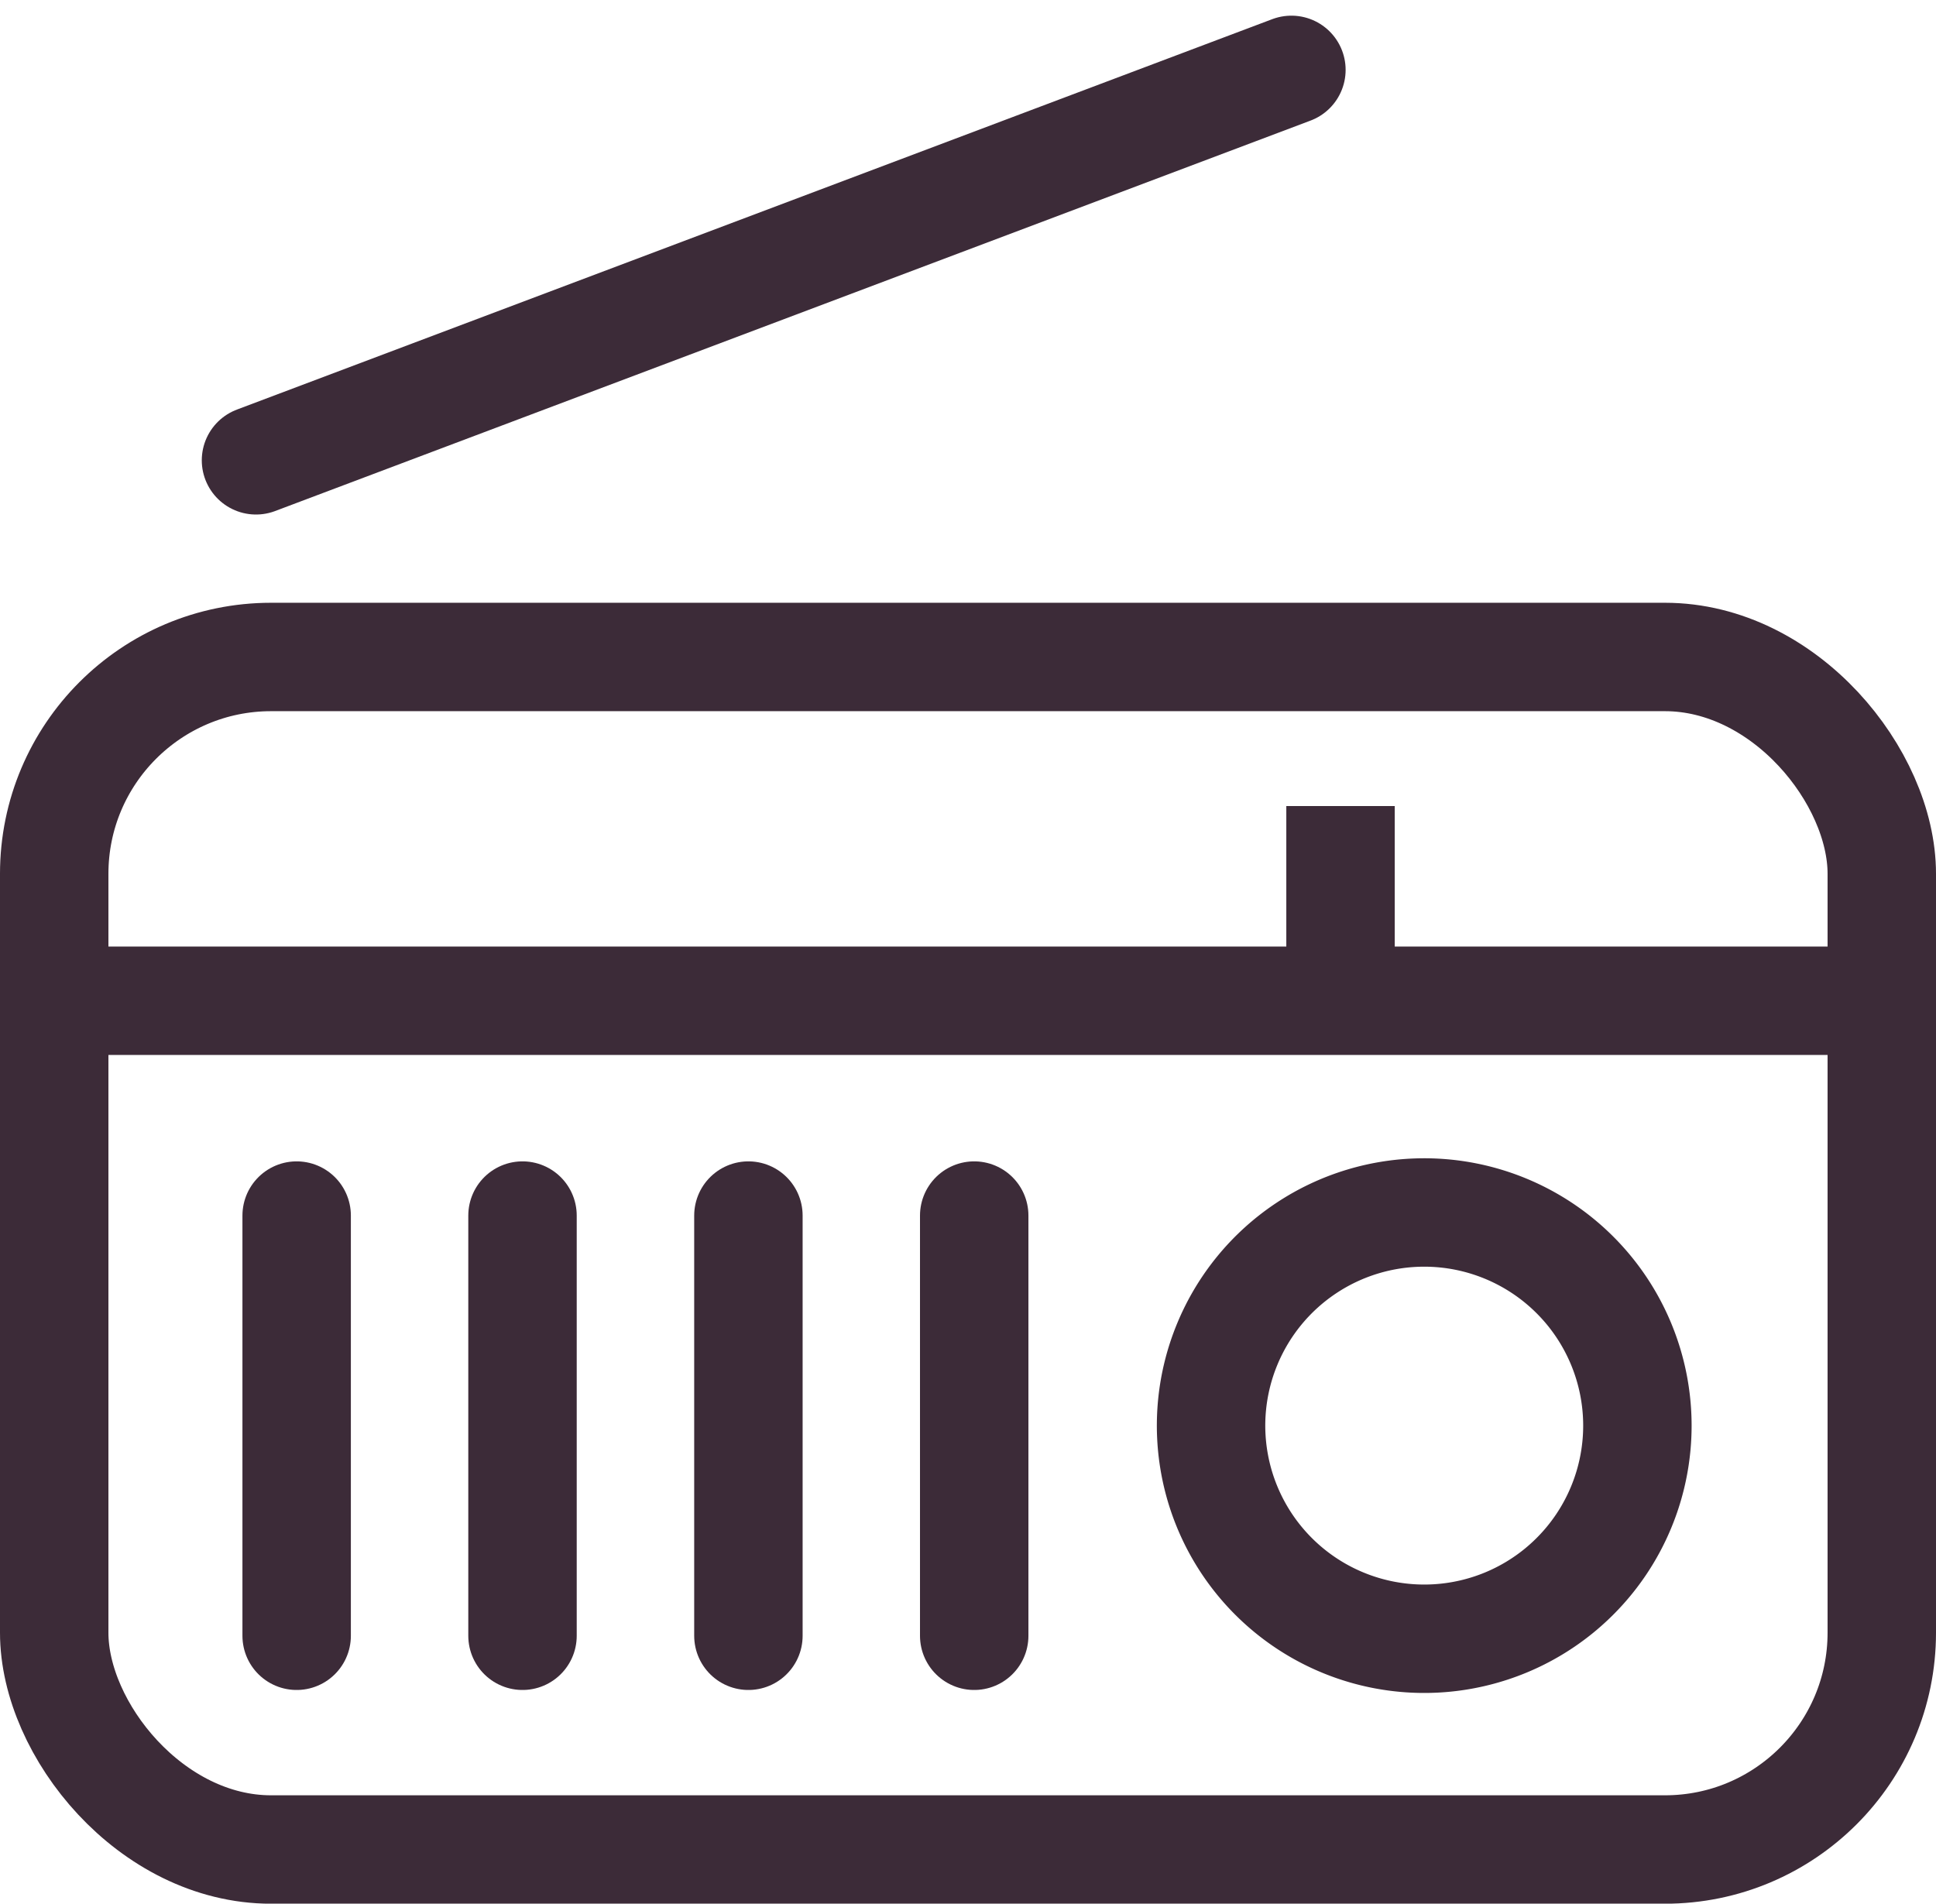
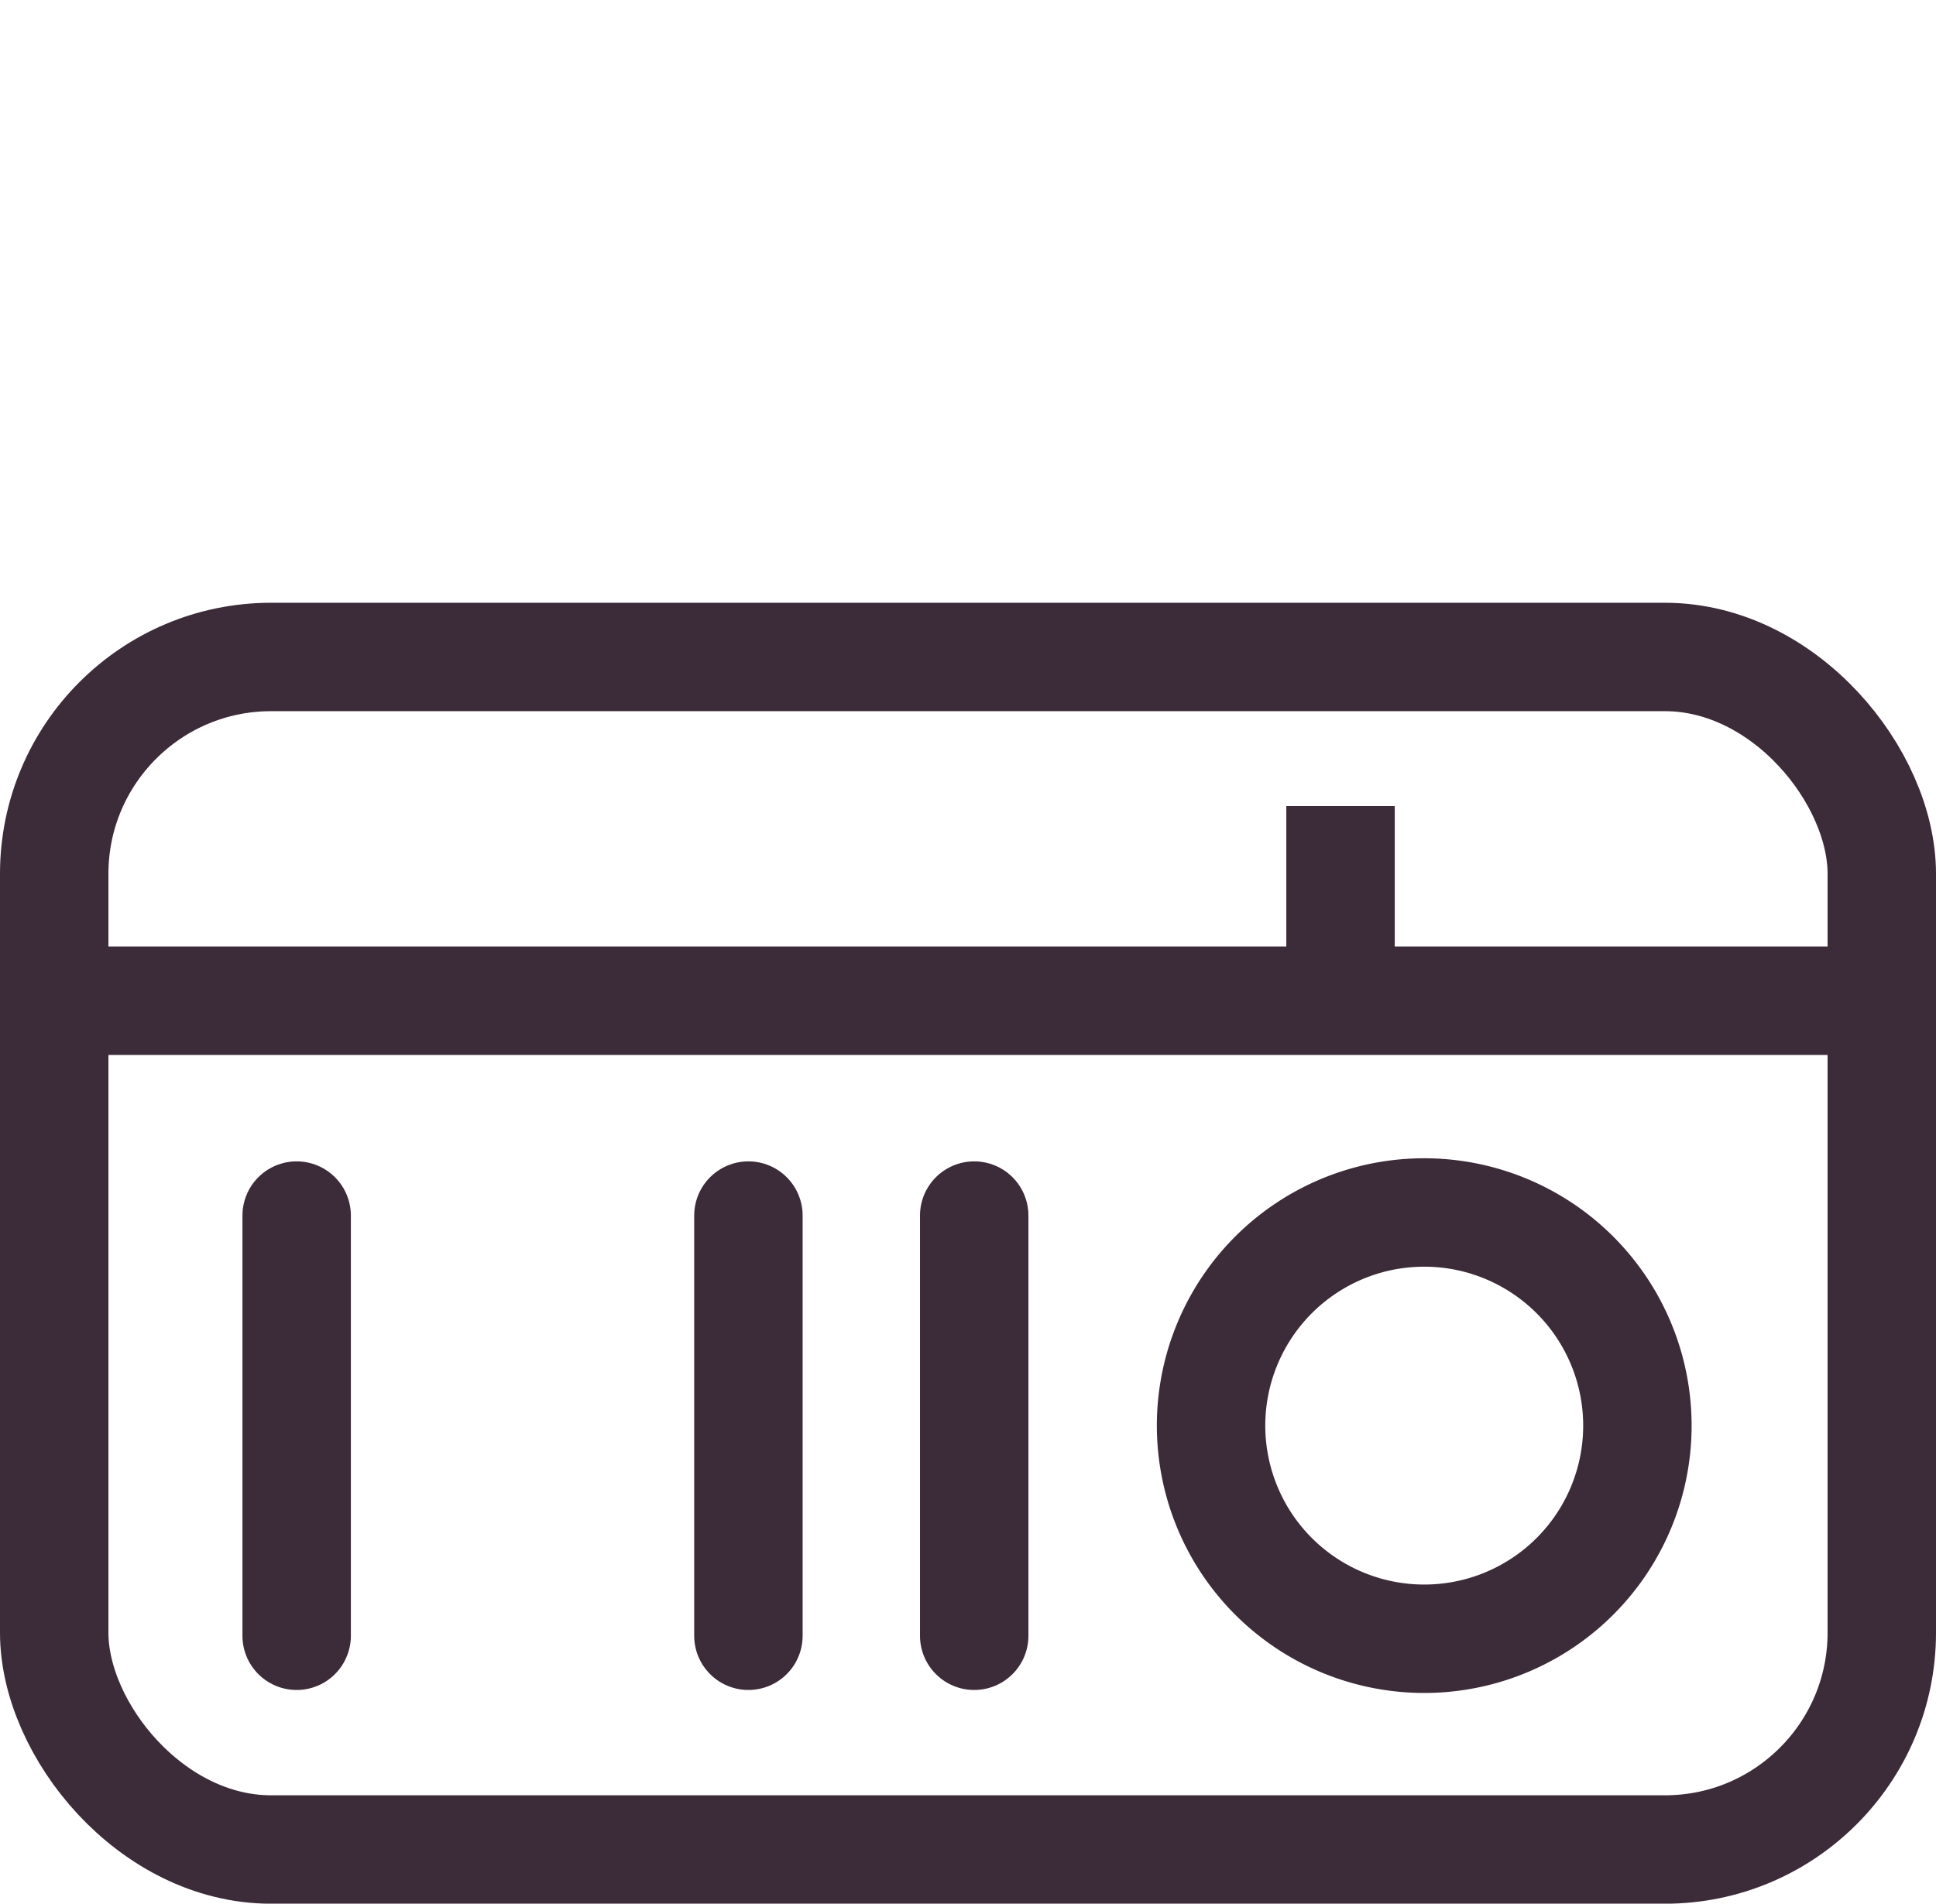
<svg xmlns="http://www.w3.org/2000/svg" width="35.711" height="35.119" viewBox="0 0 35.711 35.119">
  <g id="Group_534" data-name="Group 534" transform="translate(-1036 -1232.711)">
    <g id="Group_533" data-name="Group 533" transform="translate(160.775 -2311.52)">
-       <line id="Line_369" data-name="Line 369" x1="19.099" y2="7.203" transform="translate(879.947 3545.52)" fill="none" stroke="#3c2b38" stroke-linecap="round" stroke-miterlimit="10" stroke-width="2" />
      <g id="Rectangle_78" data-name="Rectangle 78" transform="translate(875.225 3555.351)" fill="none" stroke="#3c2b38" stroke-linejoin="round" stroke-width="2">
        <rect width="35.711" height="24" rx="5" stroke="none" />
        <rect x="1" y="1" width="33.711" height="22" rx="4" fill="none" />
      </g>
      <line id="Line_370" data-name="Line 370" y2="3.452" transform="translate(899.952 3559.101)" fill="none" stroke="#3c2b38" stroke-linejoin="round" stroke-width="2" />
      <line id="Line_371" data-name="Line 371" x1="33.341" transform="translate(876.561 3562.693)" fill="none" stroke="#3c2b38" stroke-linejoin="round" stroke-width="2" />
      <path id="Path_461" data-name="Path 461" d="M922.042,3586.207a3.932,3.932,0,1,1-3.932-3.931A3.933,3.933,0,0,1,922.042,3586.207Z" transform="translate(-16.614 -15.677)" fill="none" stroke="#3c2b38" stroke-miterlimit="10" stroke-width="2" />
      <line id="Line_372" data-name="Line 372" y2="7.752" transform="translate(880.697 3566.656)" fill="none" stroke="#3c2b38" stroke-linecap="round" stroke-miterlimit="10" stroke-width="2" />
-       <line id="Line_373" data-name="Line 373" y2="7.752" transform="translate(884.863 3566.656)" fill="none" stroke="#3c2b38" stroke-linecap="round" stroke-miterlimit="10" stroke-width="2" />
      <line id="Line_374" data-name="Line 374" y2="7.752" transform="translate(889.03 3566.656)" fill="none" stroke="#3c2b38" stroke-linecap="round" stroke-miterlimit="10" stroke-width="2" />
      <line id="Line_375" data-name="Line 375" y2="7.752" transform="translate(893.195 3566.656)" fill="none" stroke="#3c2b38" stroke-linecap="round" stroke-miterlimit="10" stroke-width="2" />
    </g>
  </g>
</svg>